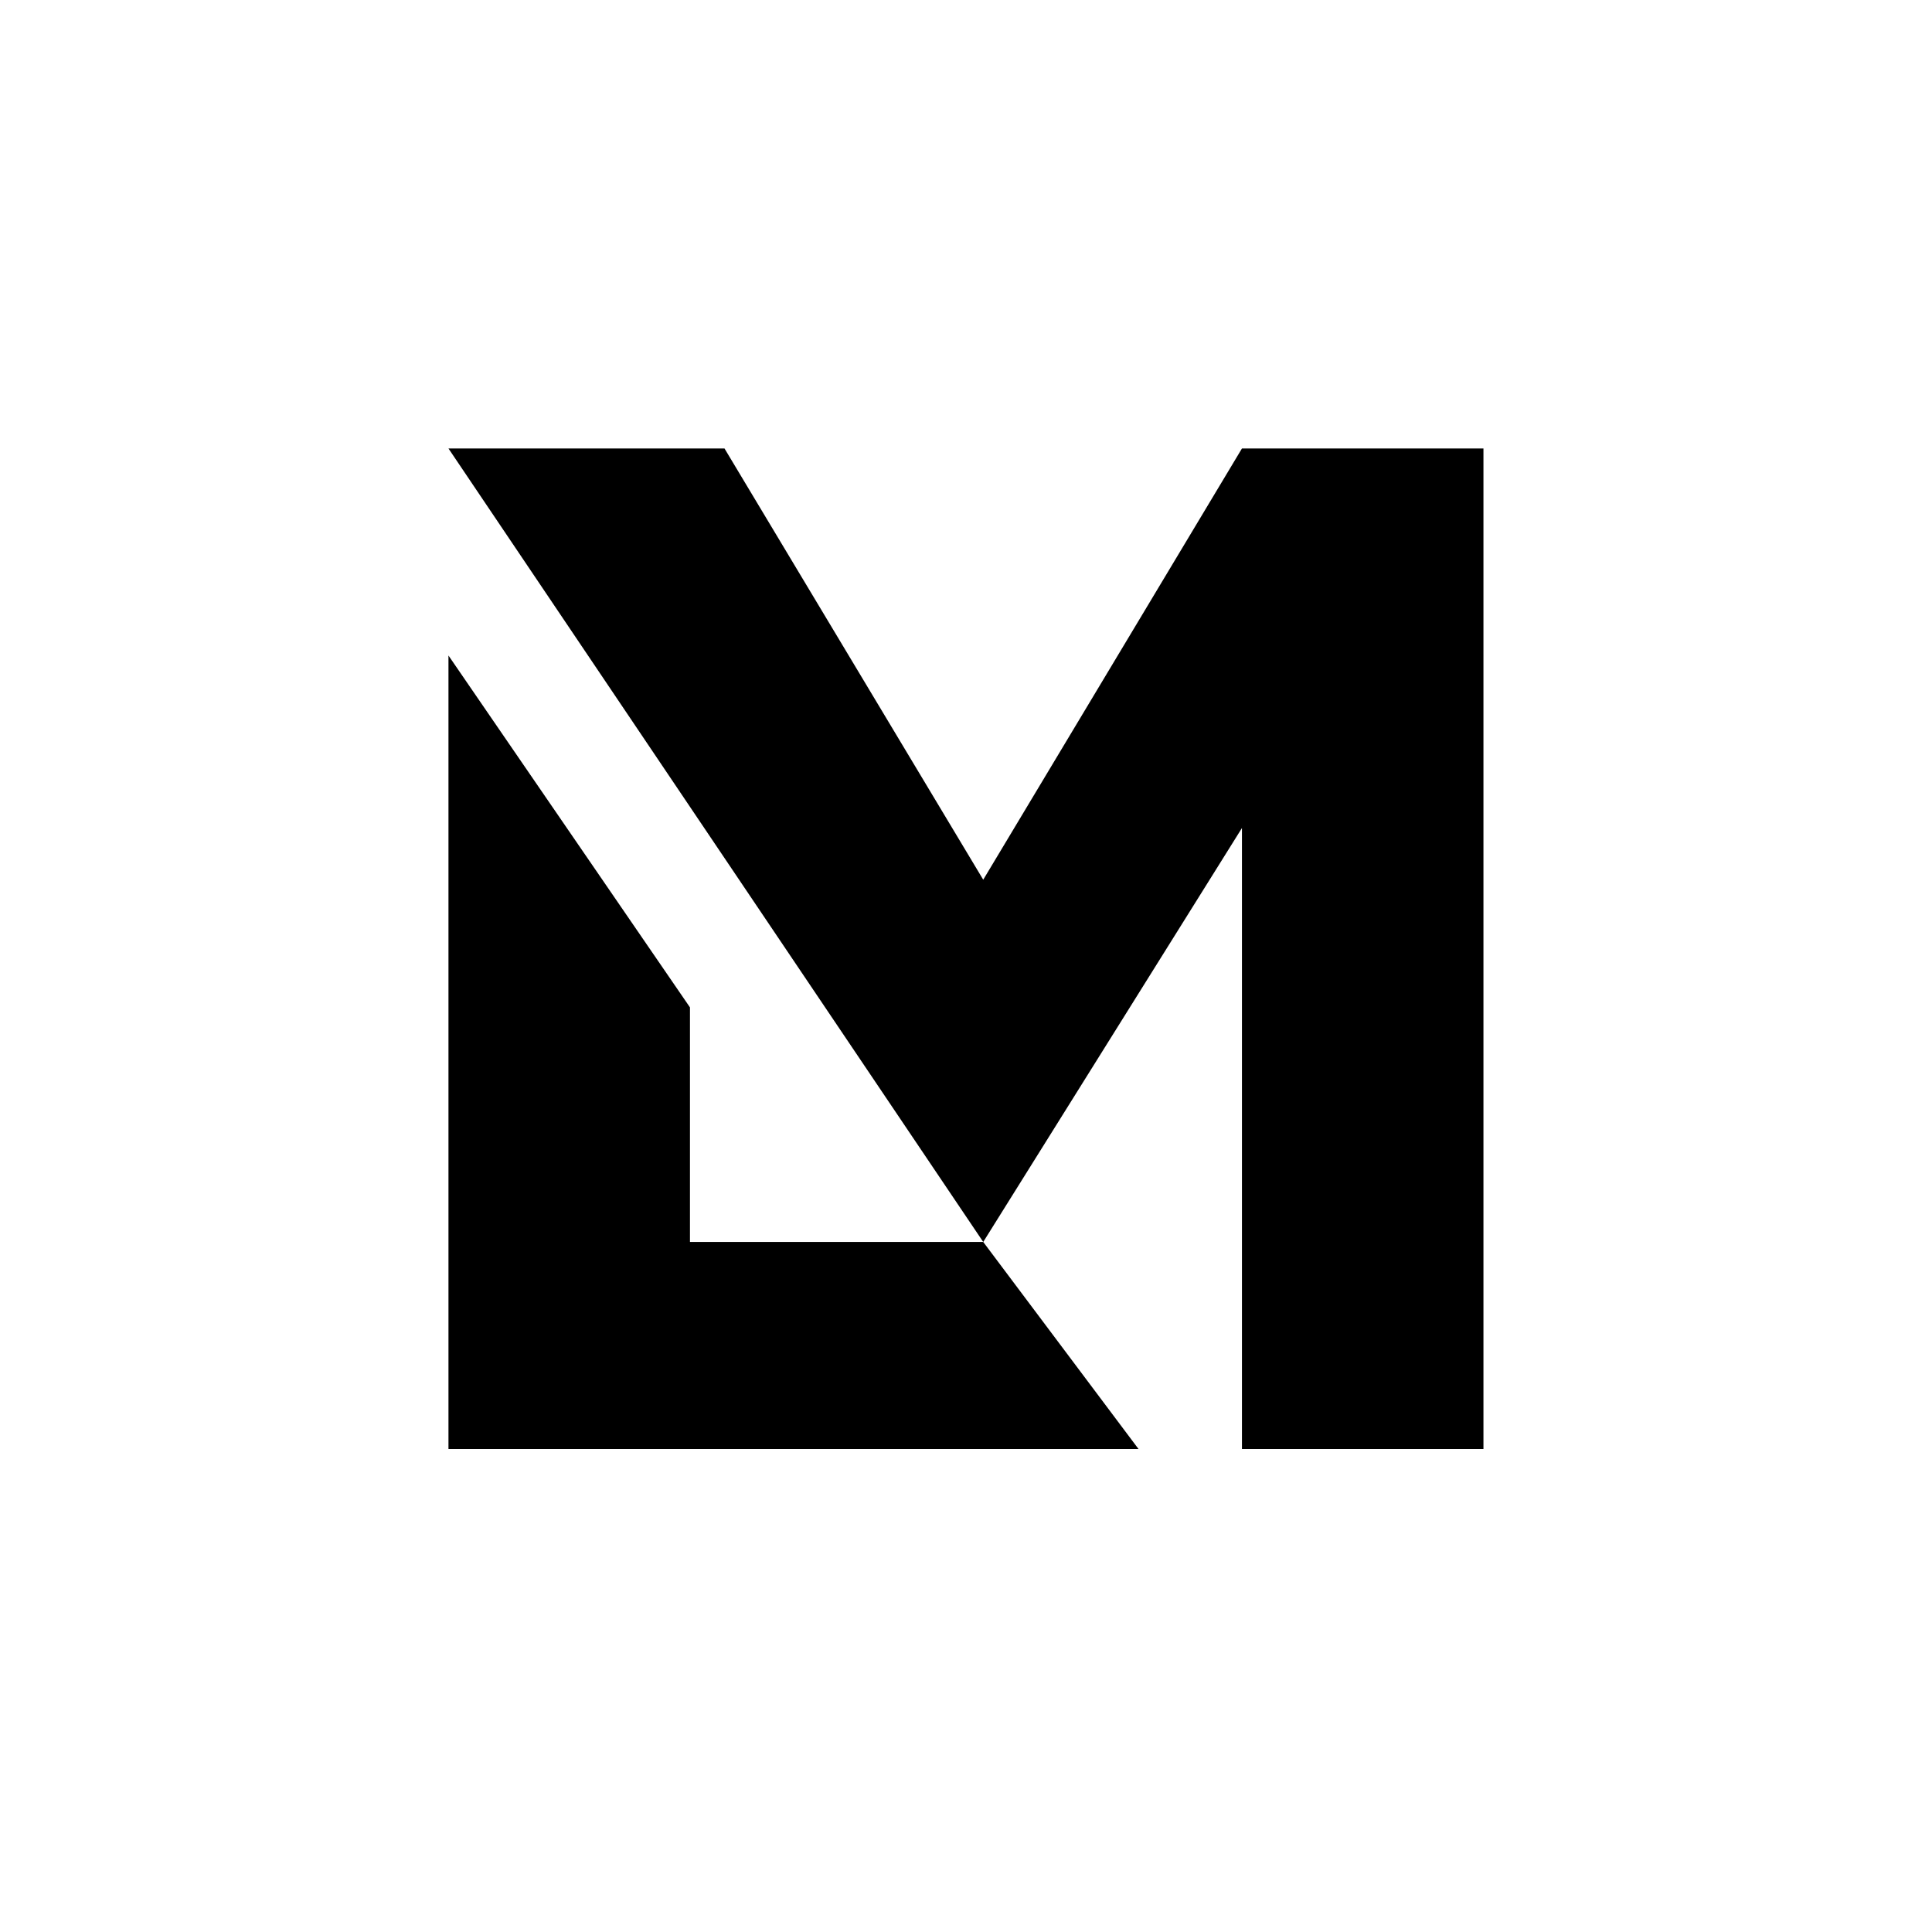
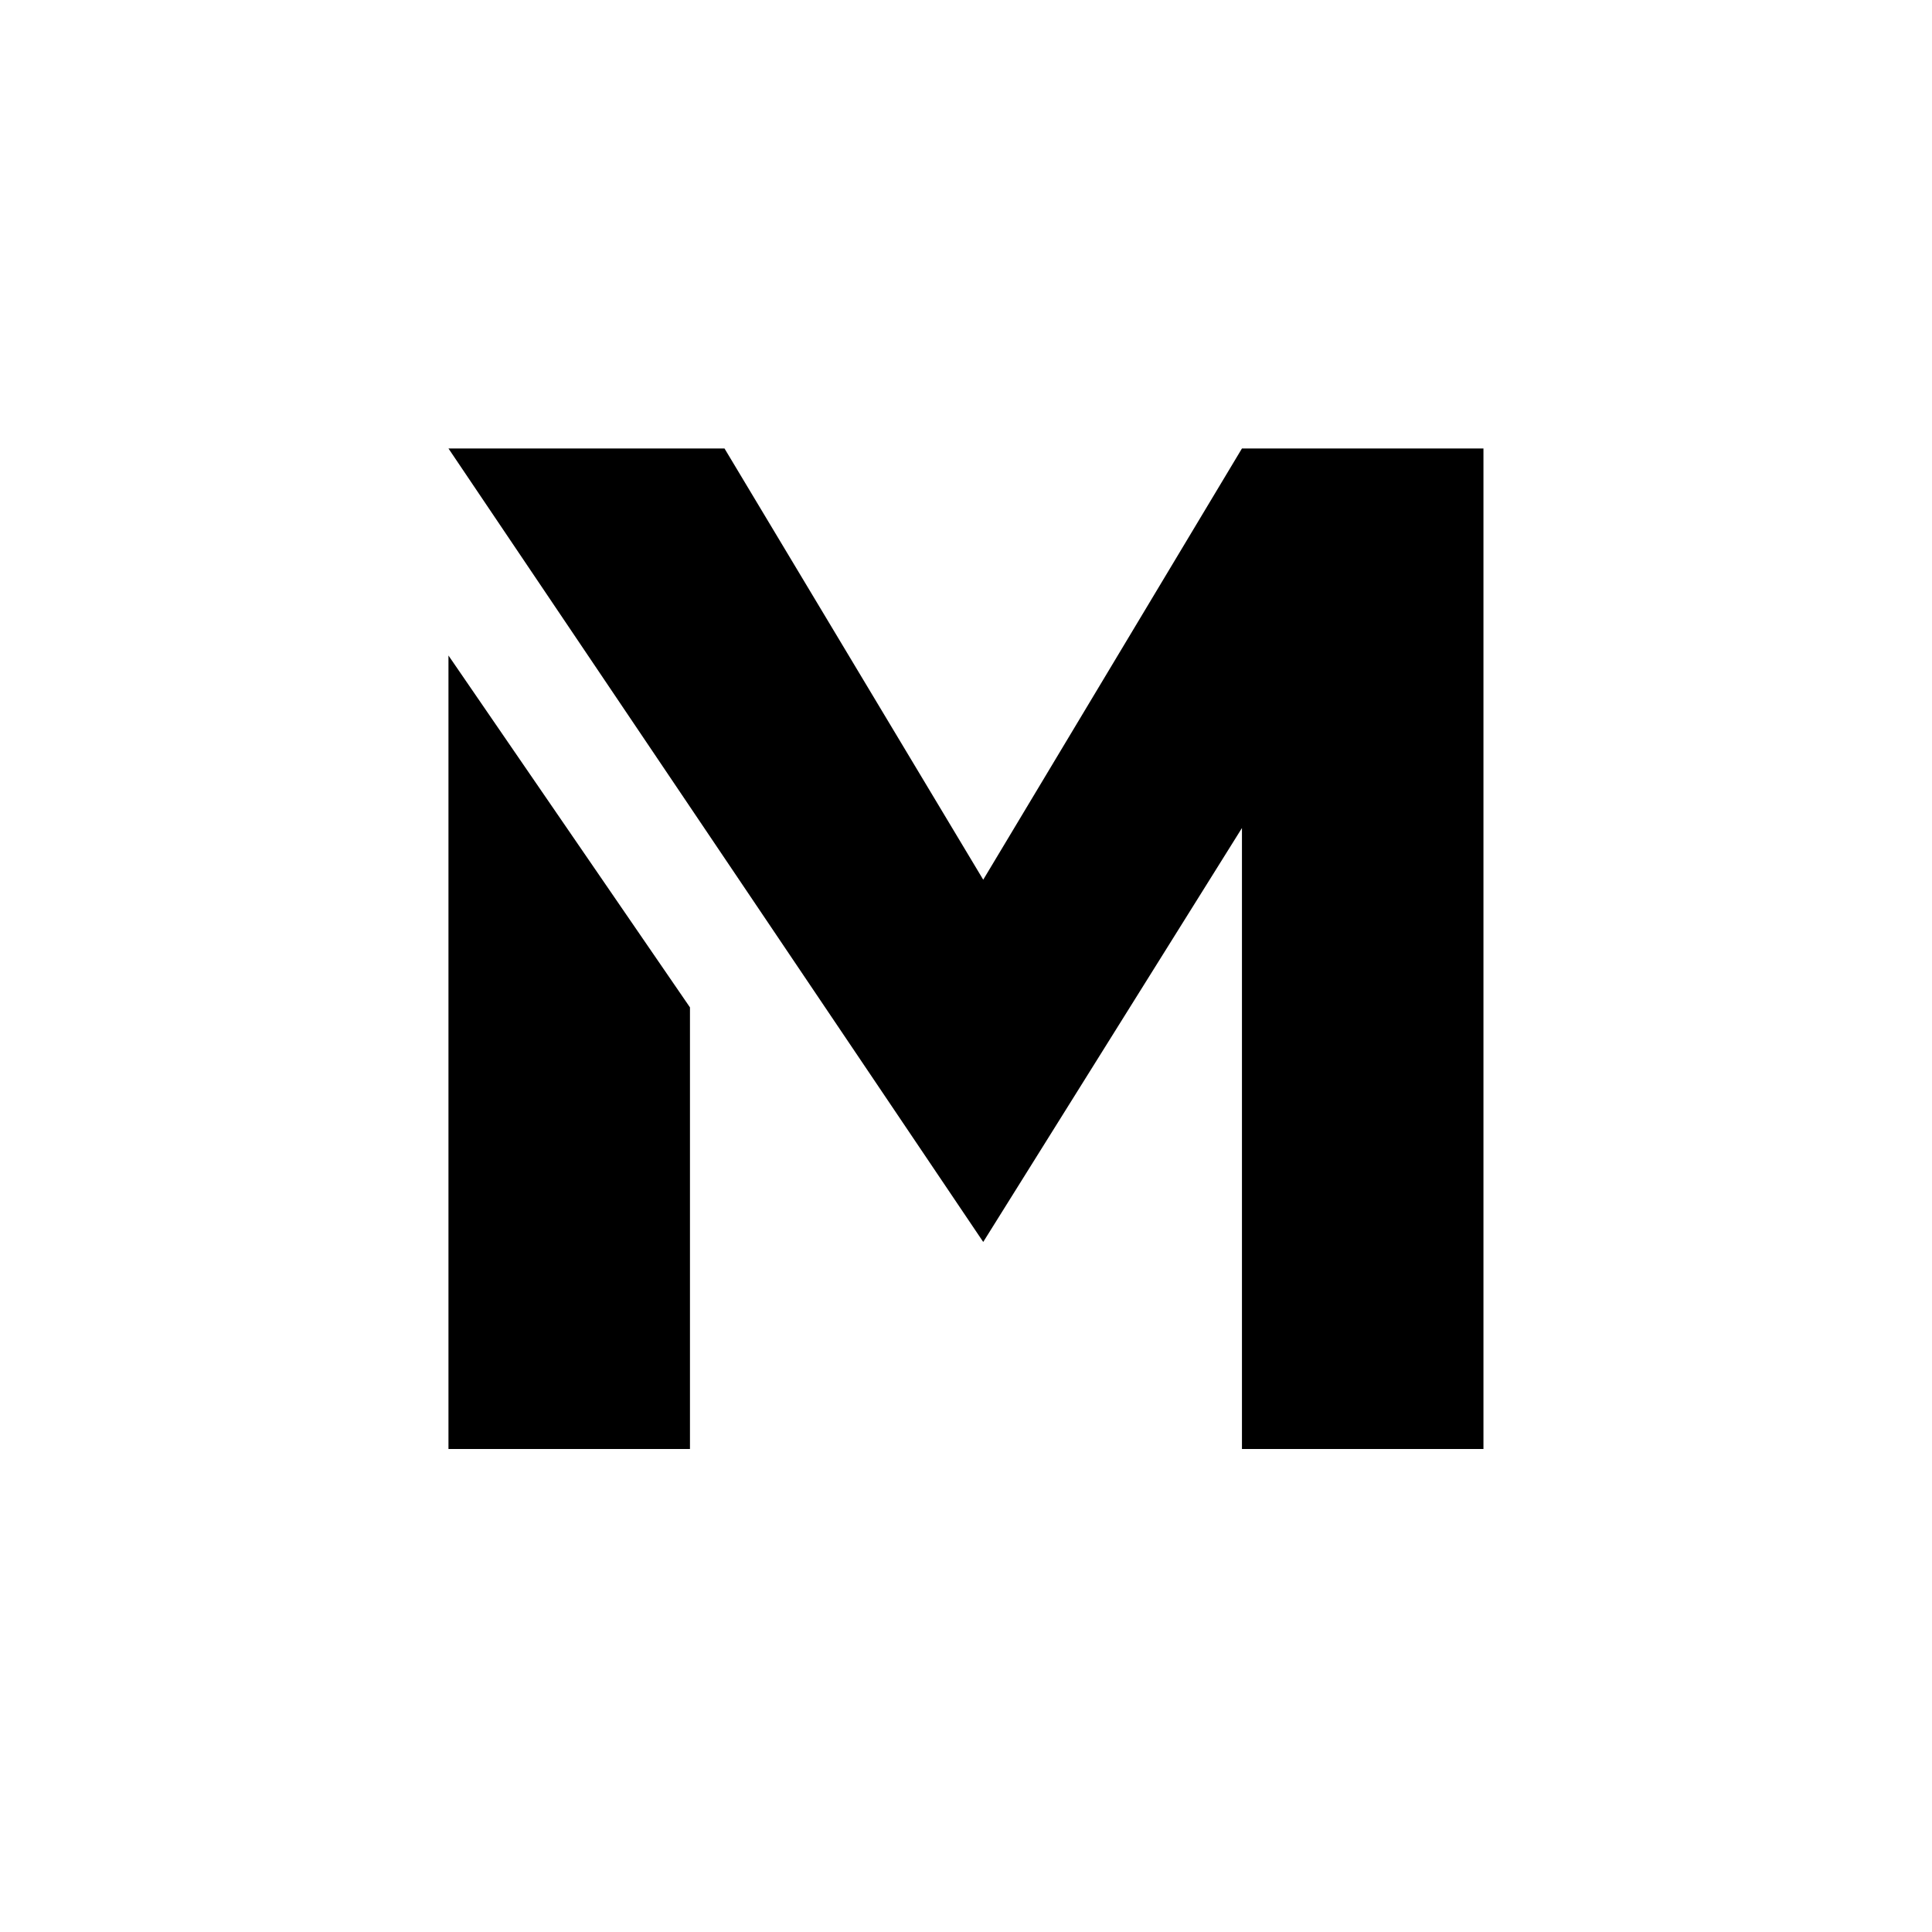
<svg xmlns="http://www.w3.org/2000/svg" width="800" height="800" viewBox="0 0 24 24">
-   <path fill="currentColor" d="m8.571 12.514l-3-4.371V18h8.572l-1.929-2.572H8.571zM9 5.571l3.214 5.357l3.214-5.357h3V18h-3v-7.714l-3.214 5.142l-6.643-9.857z" />
+   <path fill="currentColor" d="m8.571 12.514l-3-4.371V18h8.572H8.571zM9 5.571l3.214 5.357l3.214-5.357h3V18h-3v-7.714l-3.214 5.142l-6.643-9.857z" />
</svg>